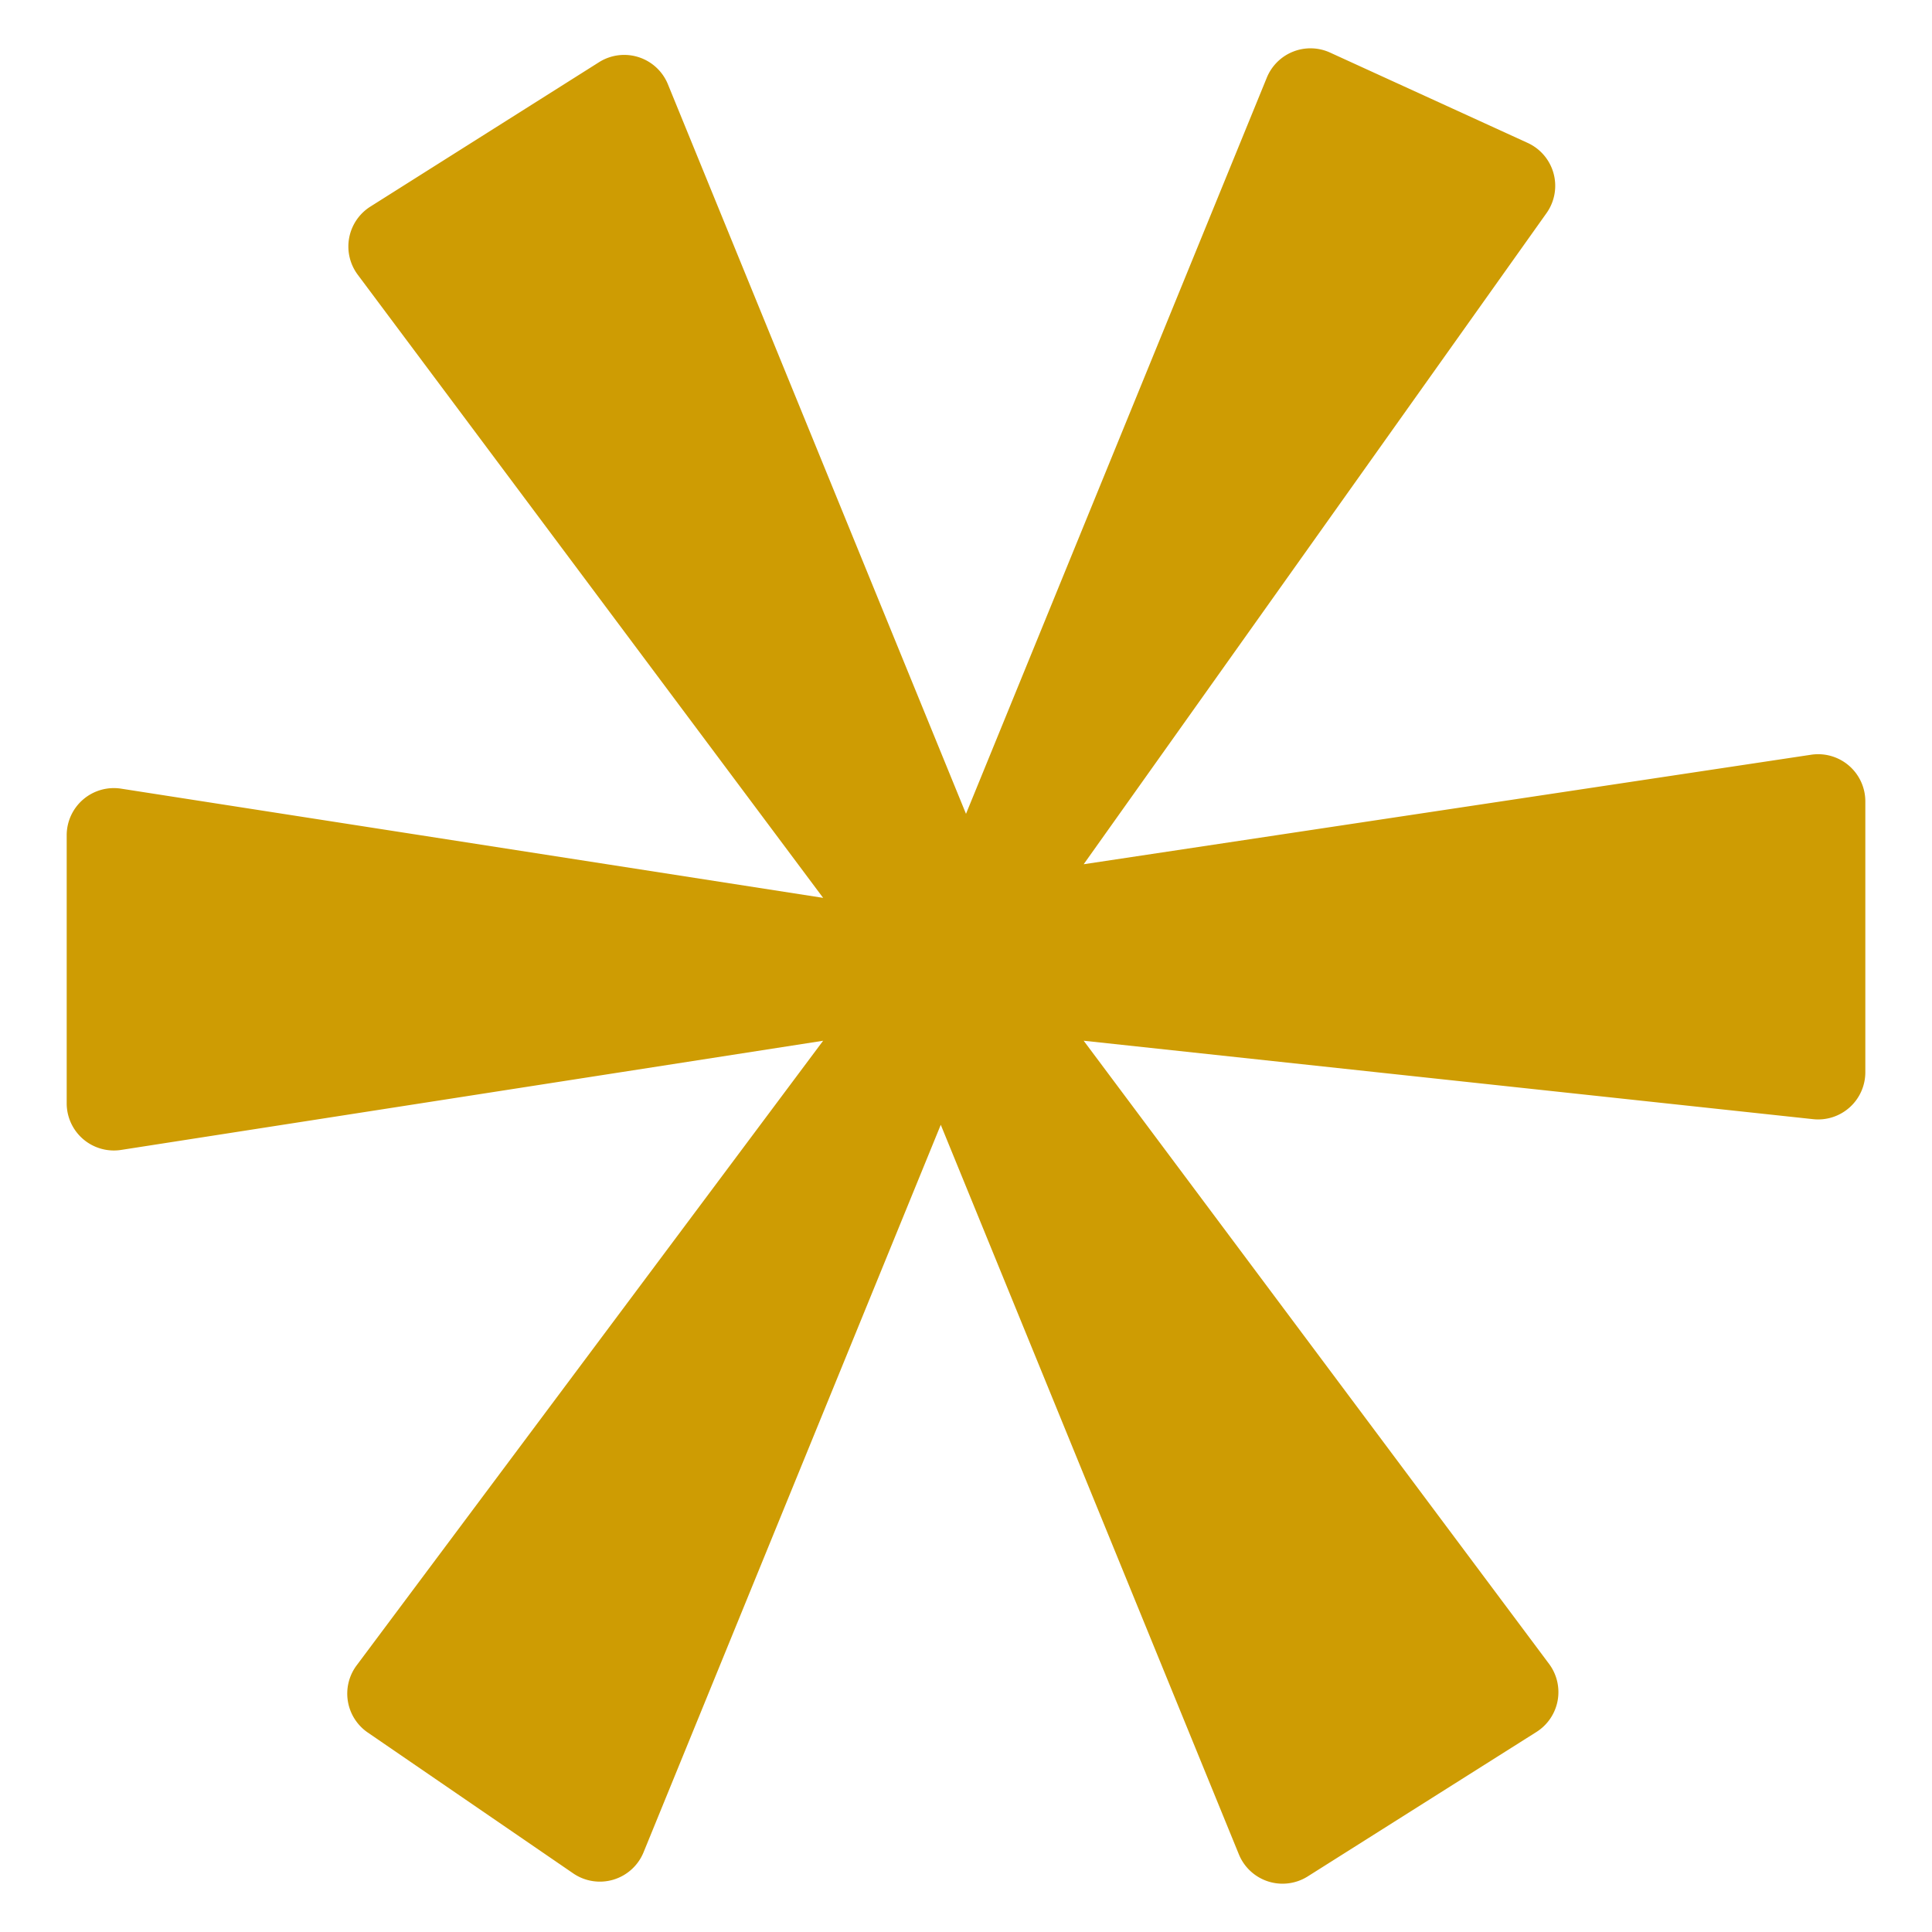
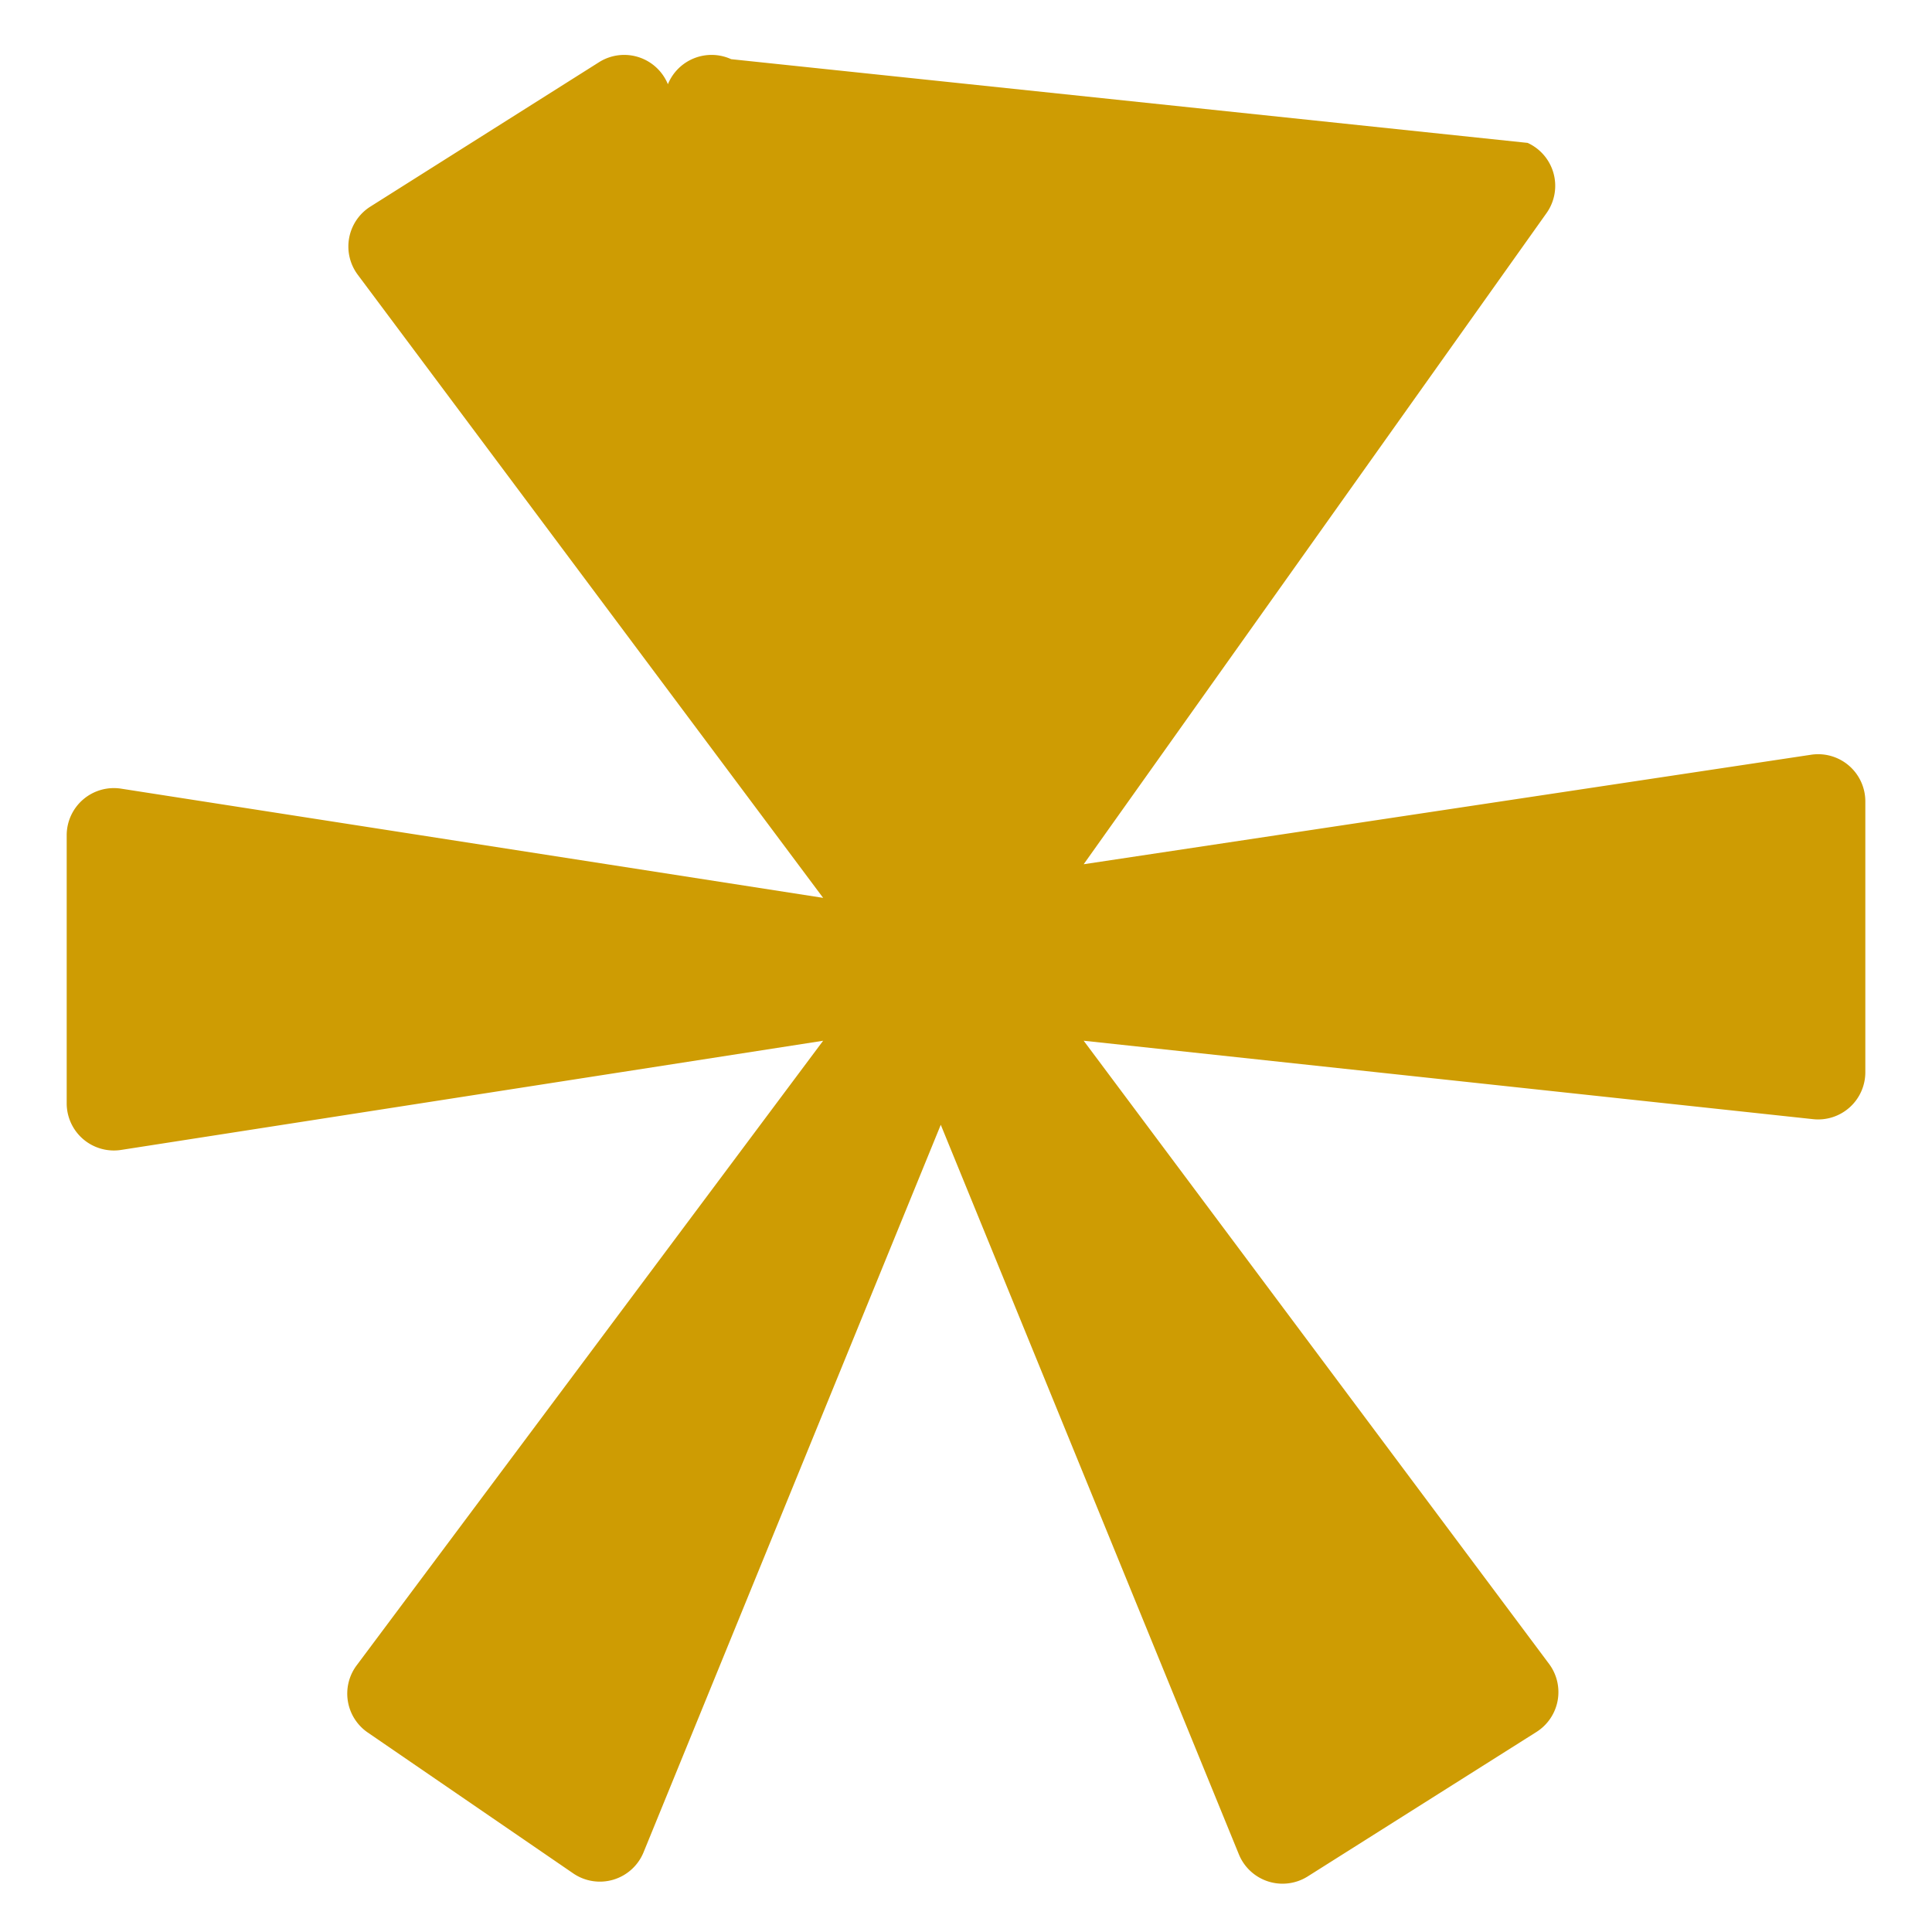
<svg xmlns="http://www.w3.org/2000/svg" version="1.1" width="512" height="512" x="0" y="0" viewBox="0 0 100 100" style="enable-background:new 0 0 512 512" xml:space="preserve" class="">
  <g>
-     <path d="M79.07 7.396a2.442 2.442 0 0 1 .976 3.637l-23.955 33.7 37.652-5.668a2.442 2.442 0 0 1 2.806 2.415V55.5a2.442 2.442 0 0 1-2.703 2.428l-37.755-4.06L80.177 86.12a2.442 2.442 0 0 1-.652 3.527l-11.836 7.475a2.442 2.442 0 0 1-3.565-1.141l-15.43-37.762L33.31 95.875a2.442 2.442 0 0 1-3.642 1.09l-10.633-7.29a2.442 2.442 0 0 1-.575-3.476l24.145-32.33L6.27 59.52a2.442 2.442 0 0 1-2.818-2.413V43.234a2.442 2.442 0 0 1 2.818-2.413l36.335 5.652L18.517 14.22a2.442 2.442 0 0 1 .653-3.526L31.005 3.22a2.442 2.442 0 0 1 3.565 1.14L50 42.124 65.57 4.019a2.442 2.442 0 0 1 3.275-1.297z" fill="#ce9c03" opacity="1" data-original="#000000" class="" />
+     <path d="M79.07 7.396a2.442 2.442 0 0 1 .976 3.637l-23.955 33.7 37.652-5.668a2.442 2.442 0 0 1 2.806 2.415V55.5a2.442 2.442 0 0 1-2.703 2.428l-37.755-4.06L80.177 86.12a2.442 2.442 0 0 1-.652 3.527l-11.836 7.475a2.442 2.442 0 0 1-3.565-1.141l-15.43-37.762L33.31 95.875a2.442 2.442 0 0 1-3.642 1.09l-10.633-7.29a2.442 2.442 0 0 1-.575-3.476l24.145-32.33L6.27 59.52a2.442 2.442 0 0 1-2.818-2.413V43.234a2.442 2.442 0 0 1 2.818-2.413l36.335 5.652L18.517 14.22a2.442 2.442 0 0 1 .653-3.526L31.005 3.22a2.442 2.442 0 0 1 3.565 1.14a2.442 2.442 0 0 1 3.275-1.297z" fill="#ce9c03" opacity="1" data-original="#000000" class="" />
  </g>
</svg>